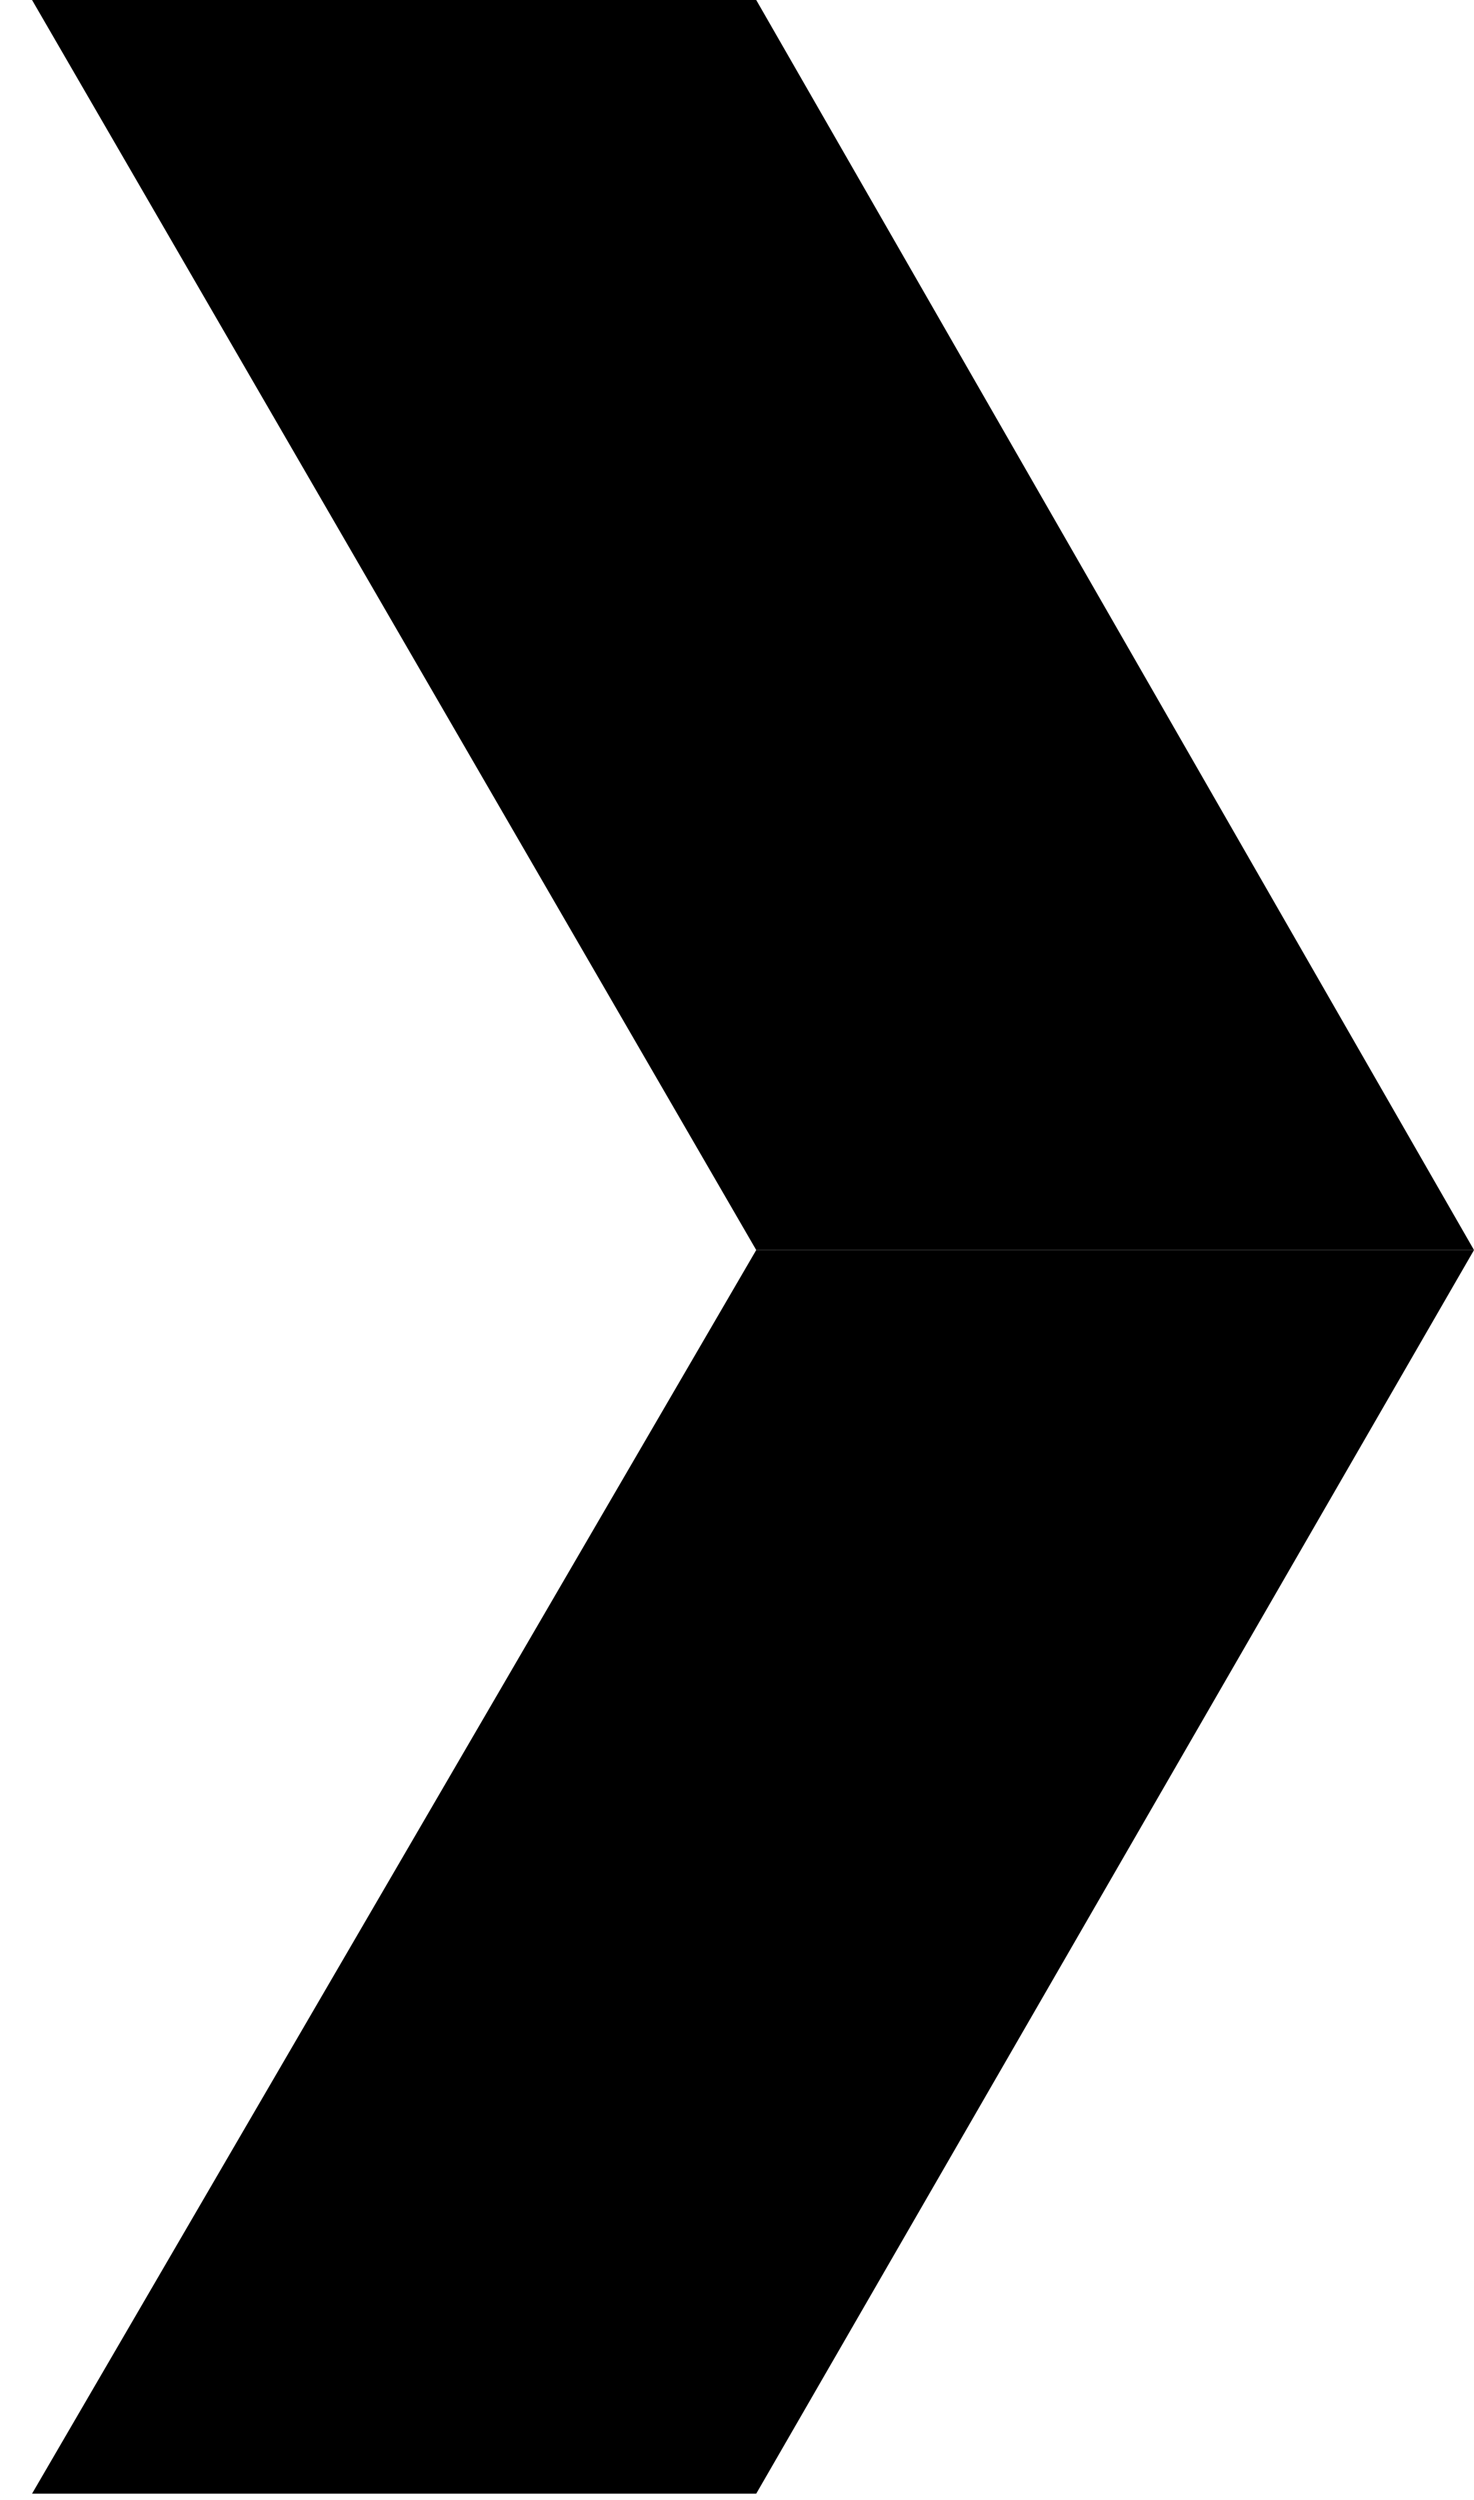
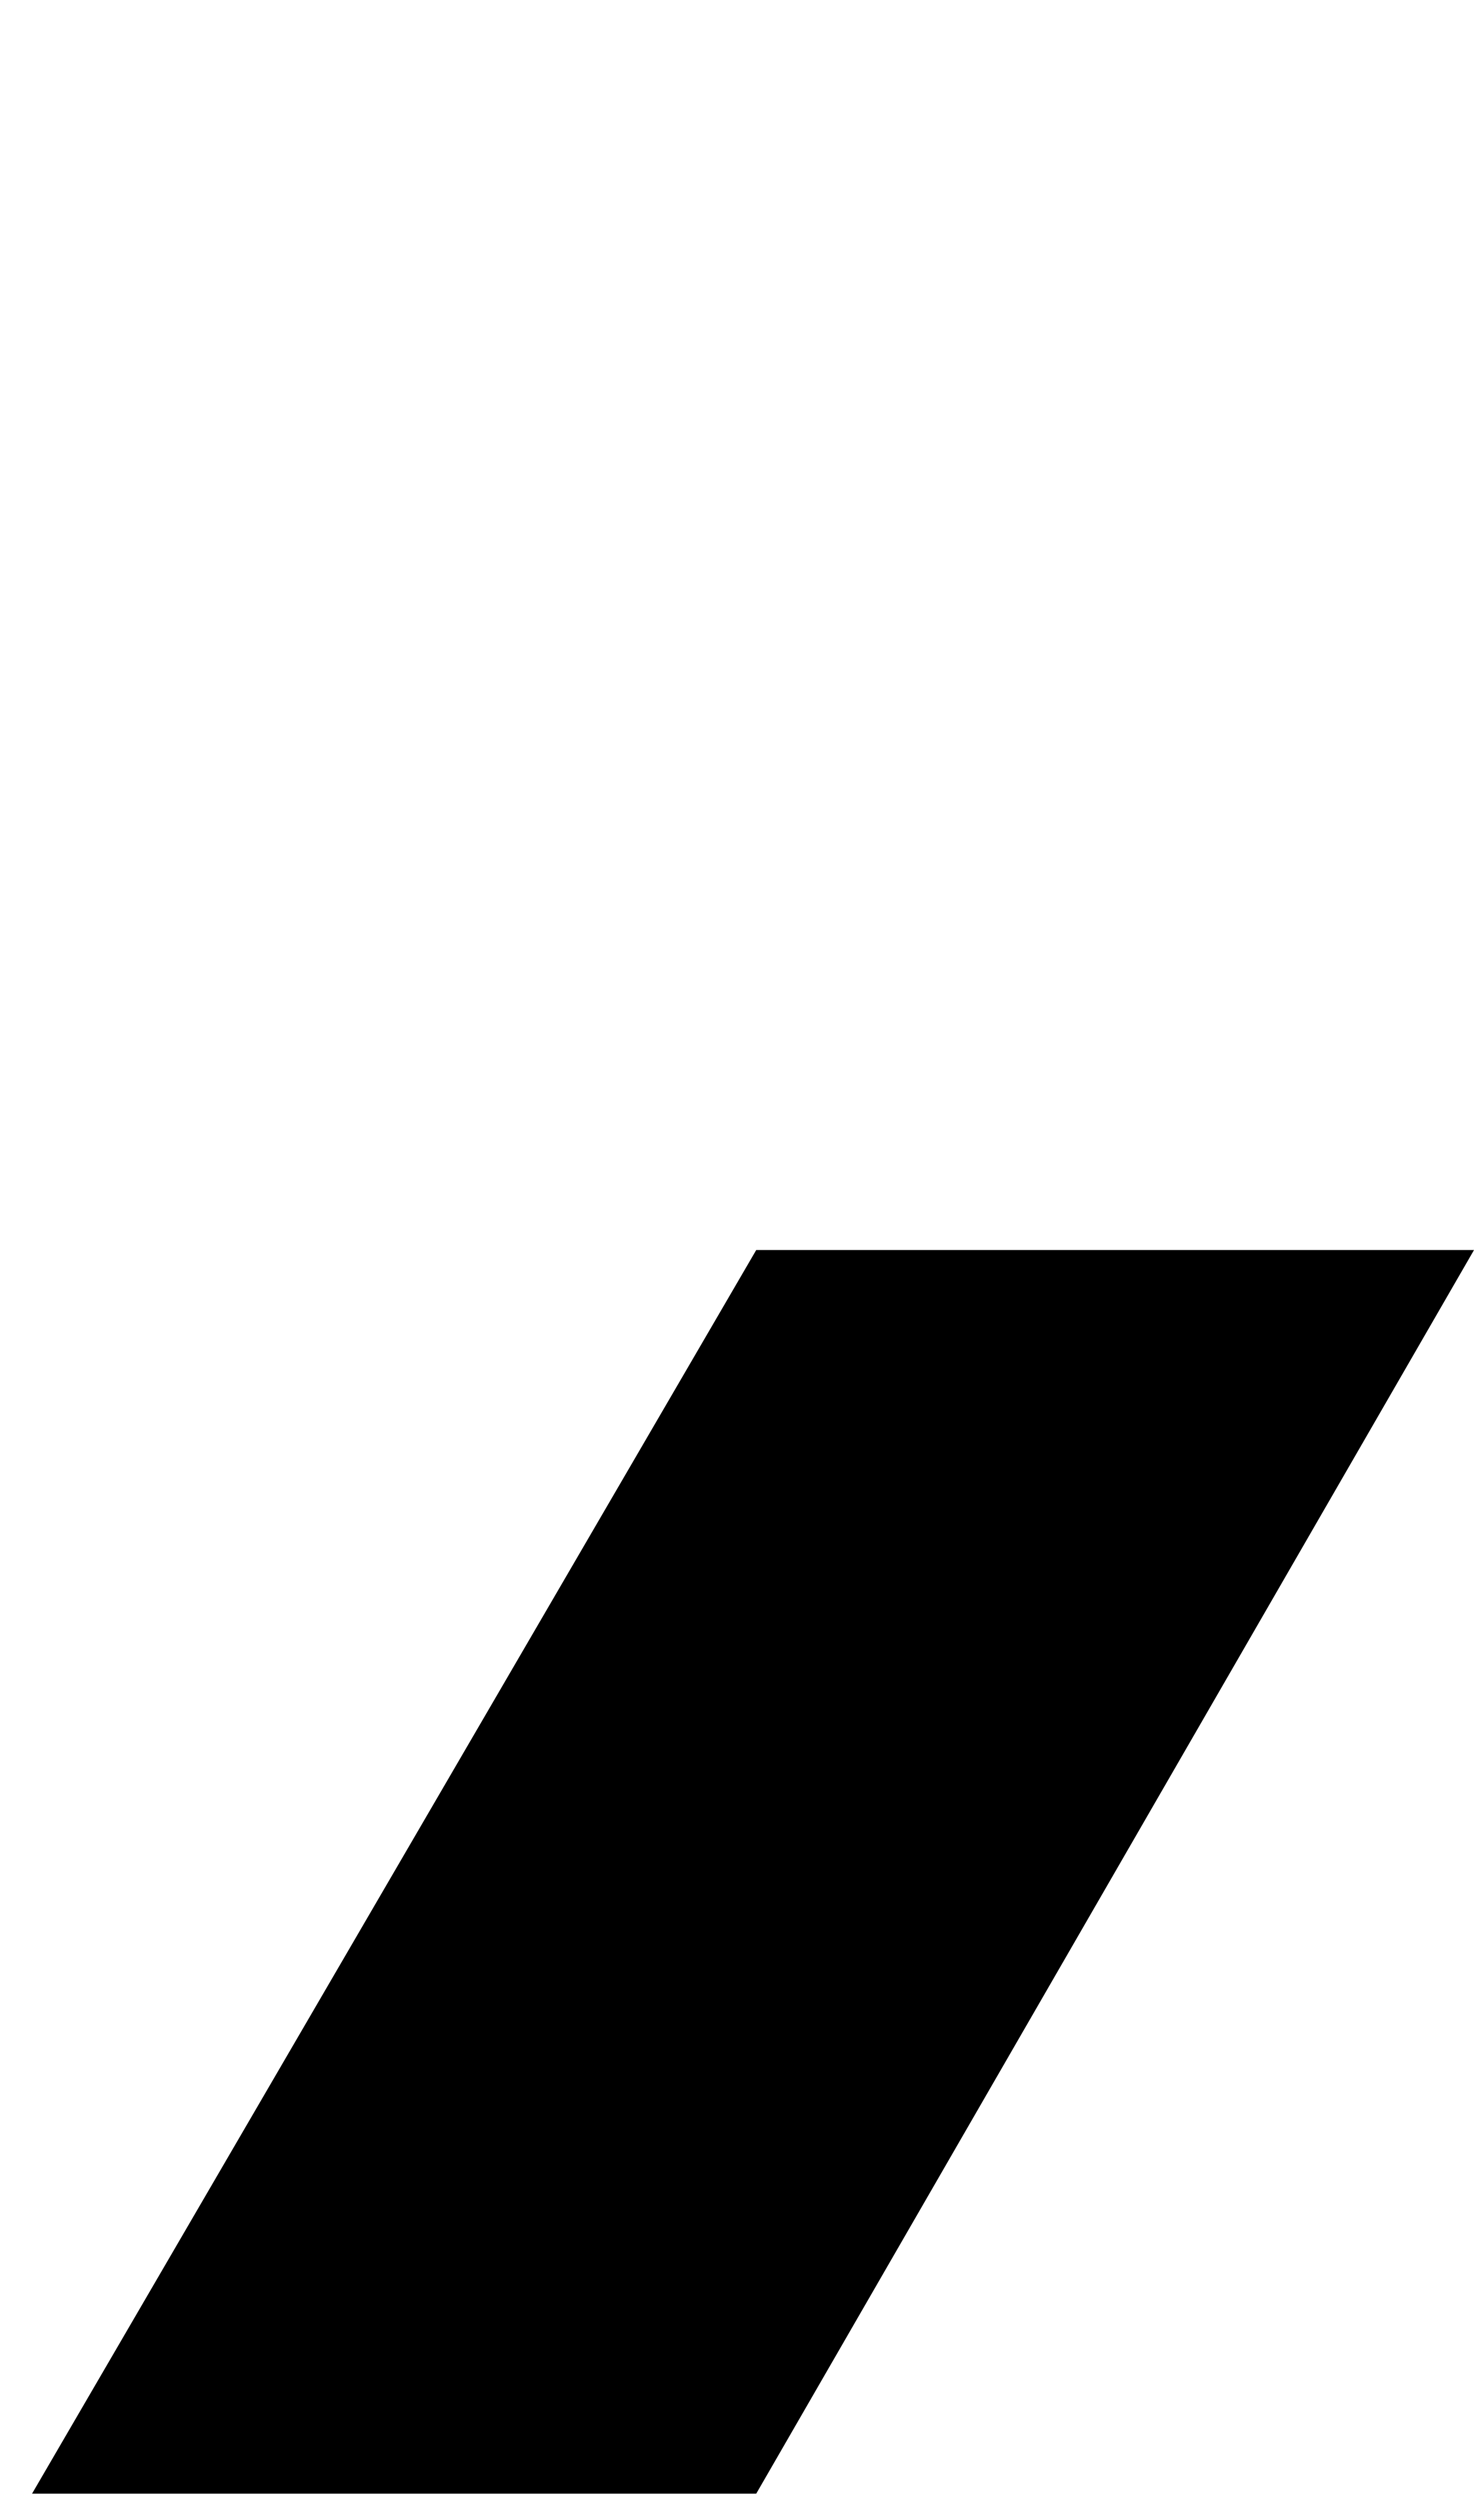
<svg xmlns="http://www.w3.org/2000/svg" width="23" height="39" viewBox="0 0 23 39" fill="none">
  <path d="M0.5 38.9H11.8L23 19.5H11.8L0.5 38.9Z" fill="black" />
-   <path d="M23 19.5H11.8L0.5 0H11.8L23 19.5Z" fill="black" />
</svg>